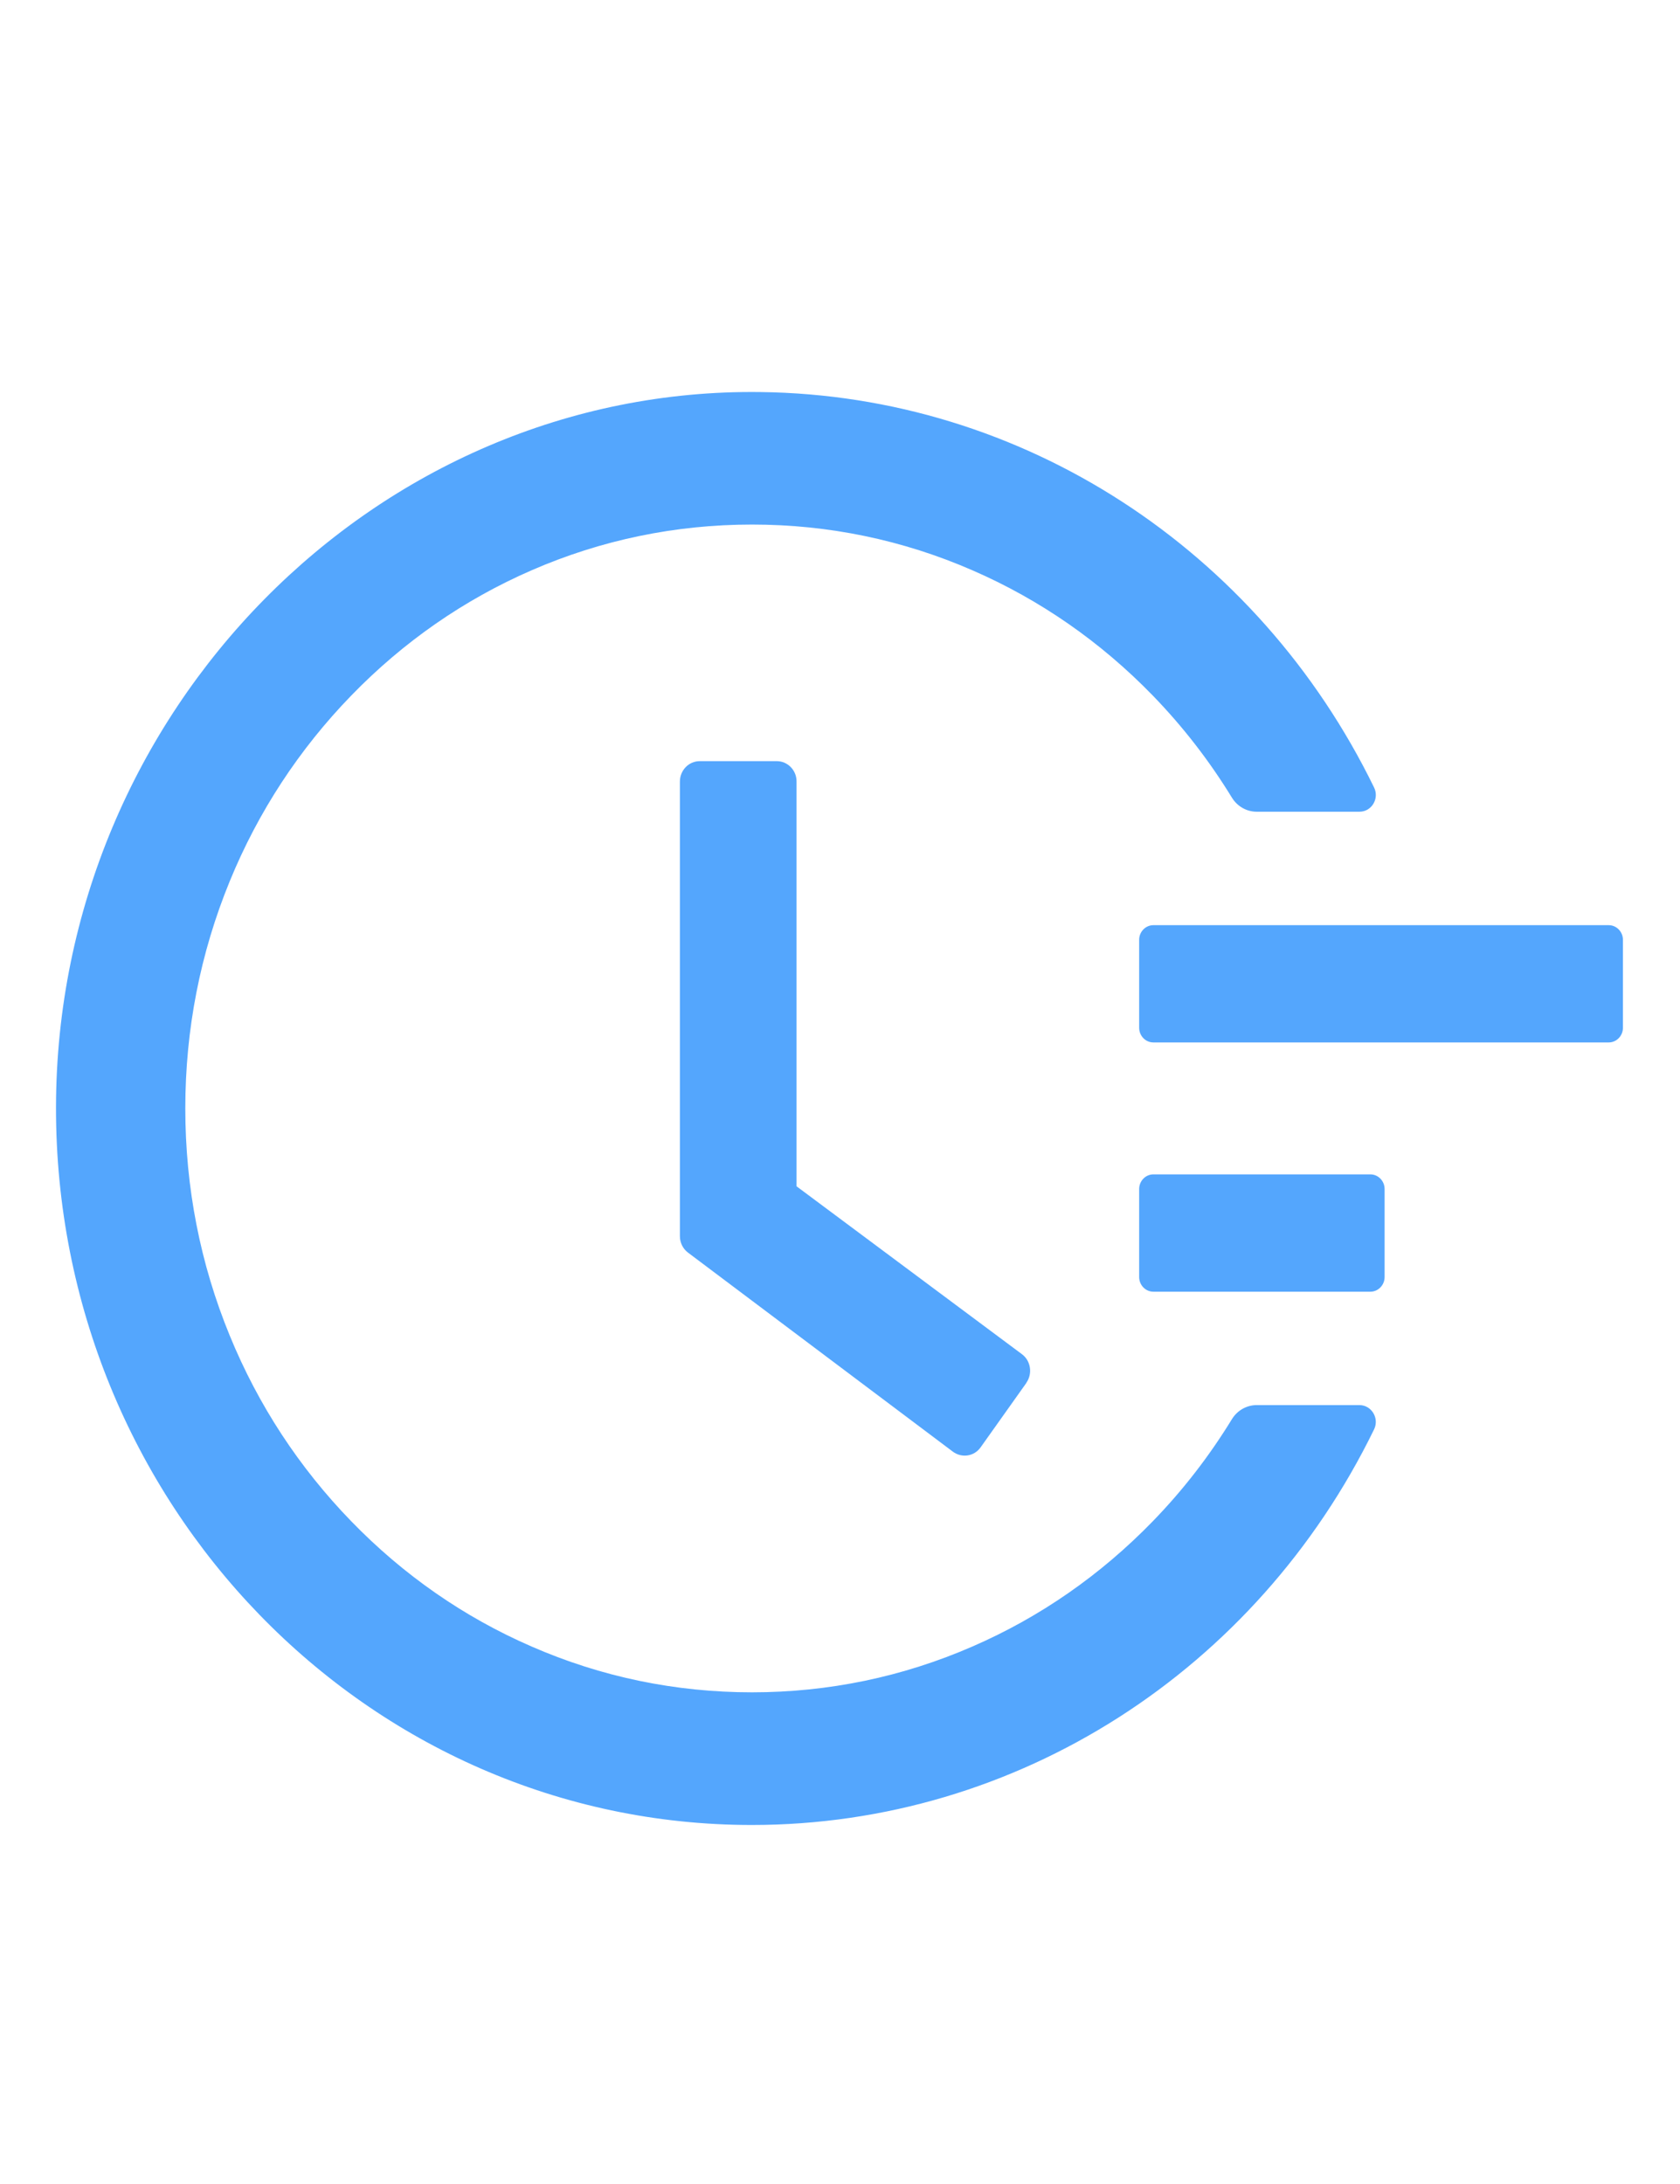
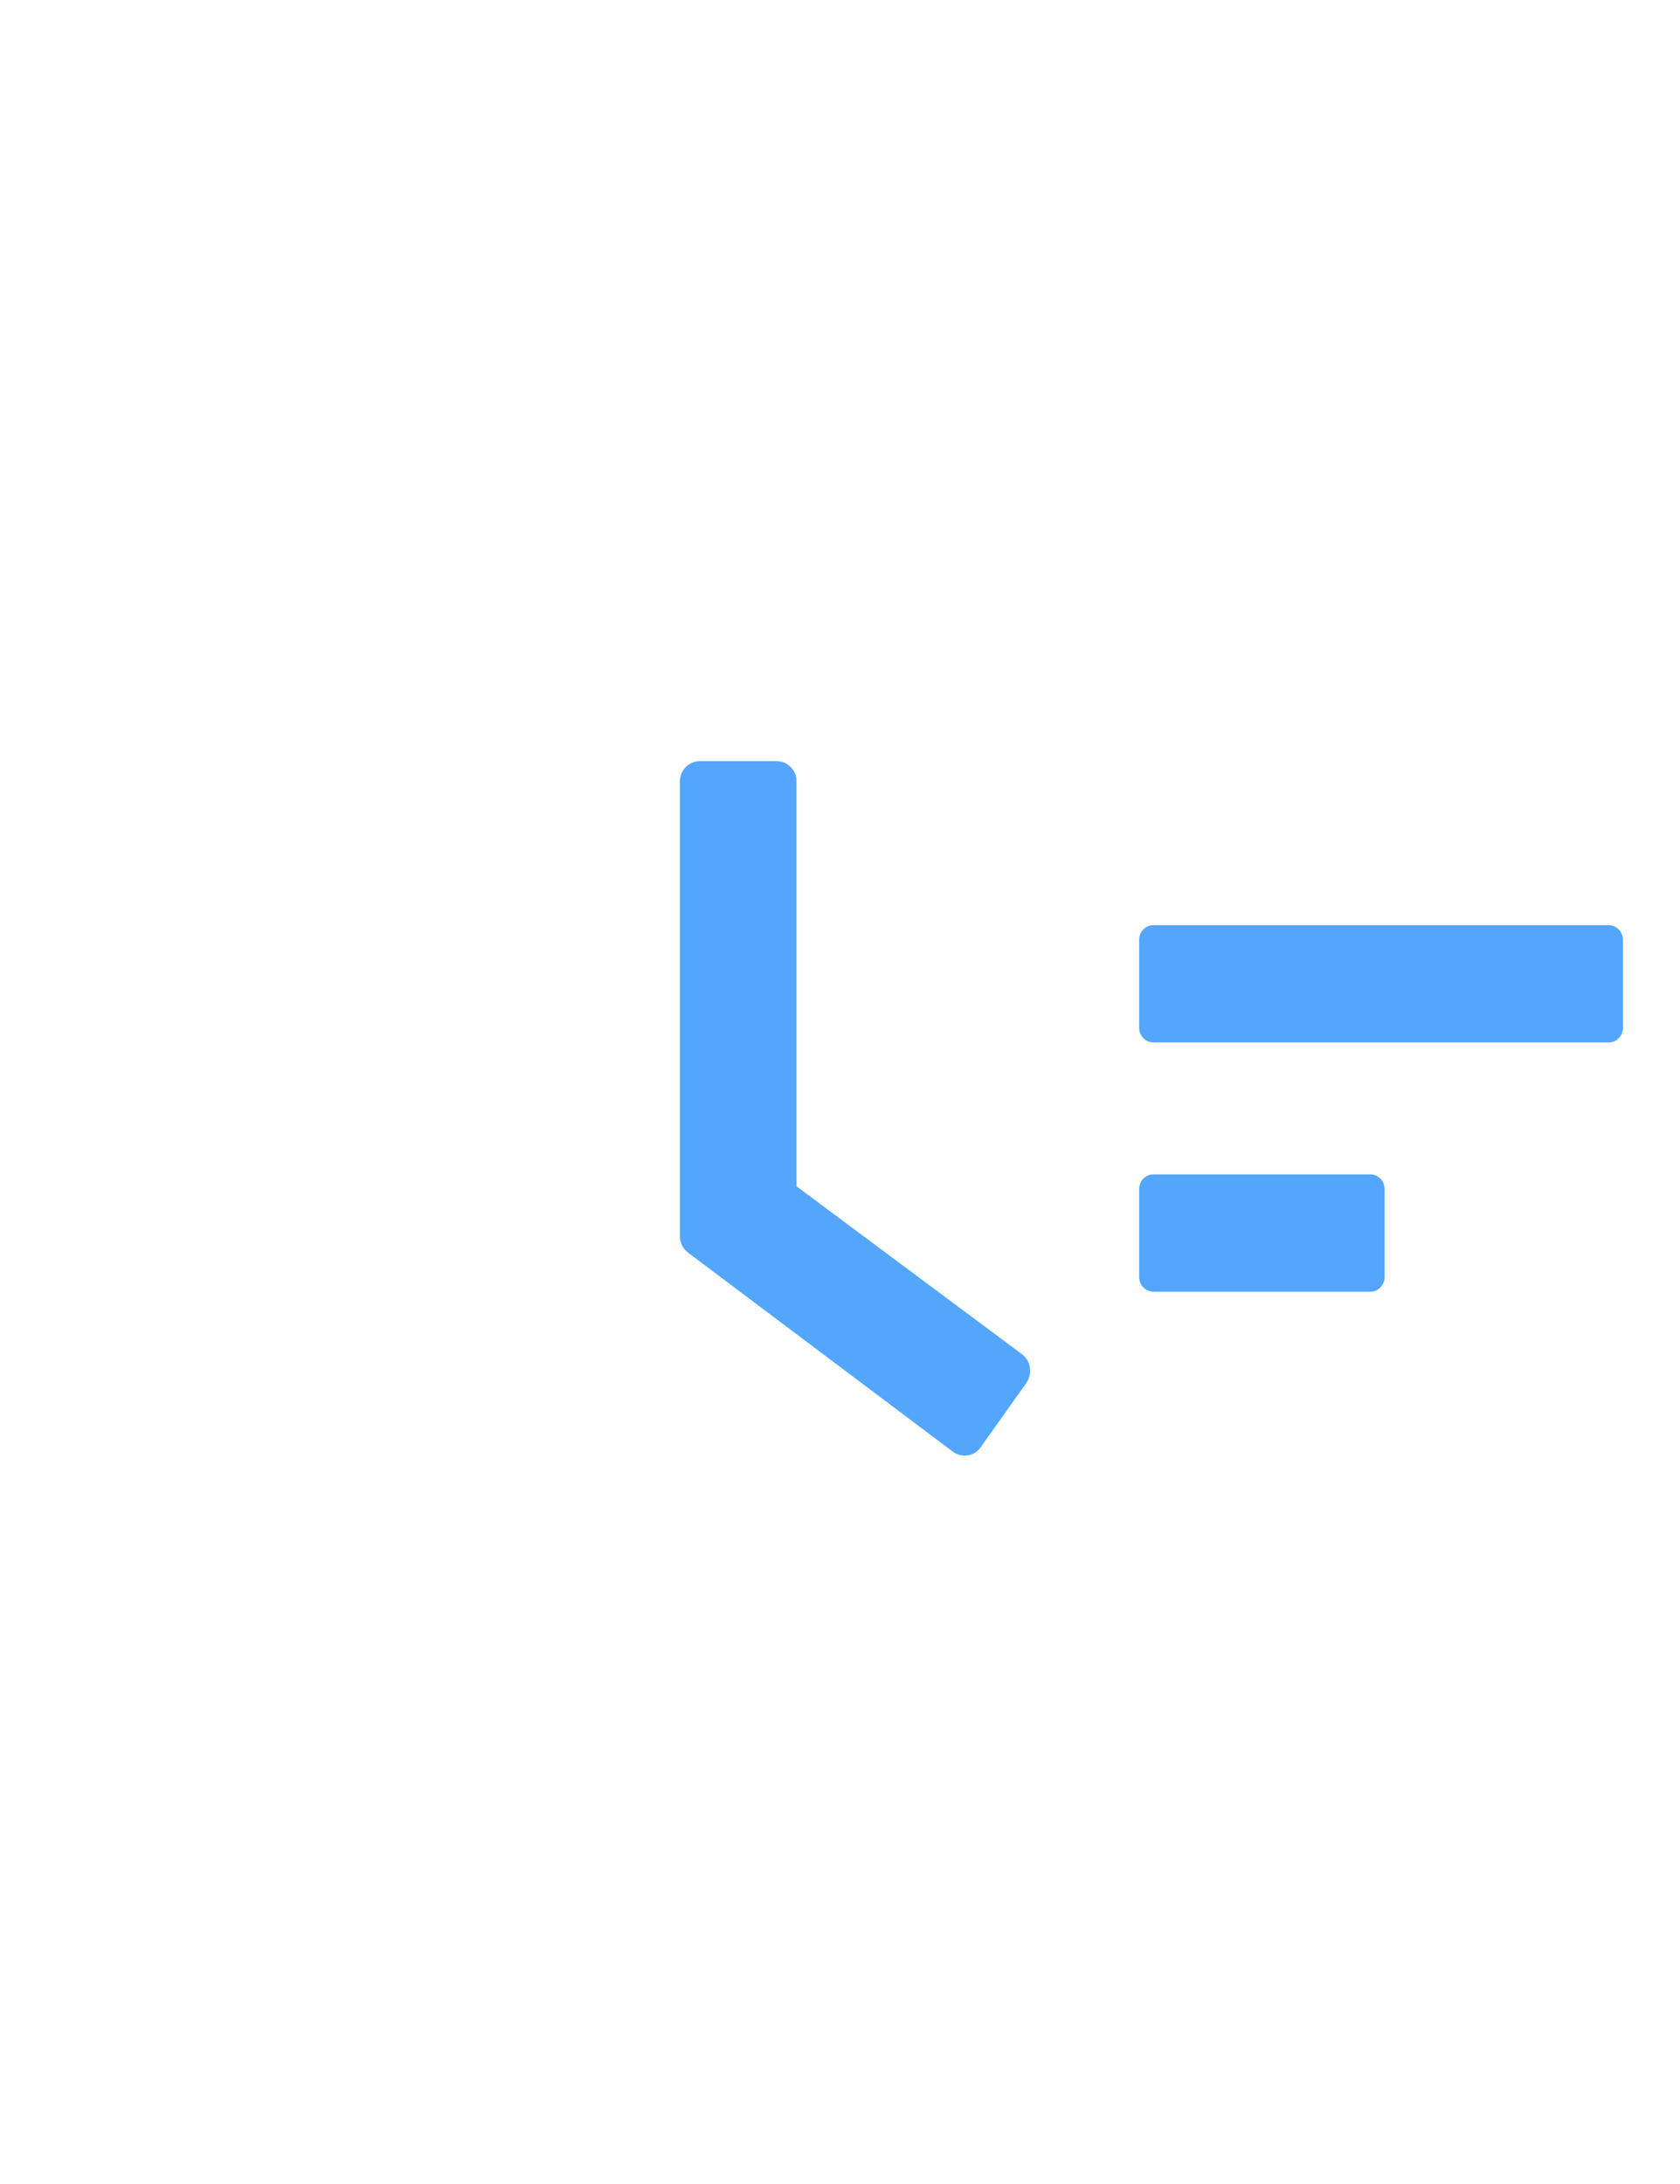
<svg xmlns="http://www.w3.org/2000/svg" width="30" height="39" viewBox="0 0 30 39" fill="none">
  <path d="M28.727 16.521H20.596C20.456 16.521 20.342 16.639 20.342 16.782V18.353C20.342 18.497 20.456 18.615 20.596 18.615H28.727C28.867 18.615 28.981 18.497 28.981 18.353V16.782C28.981 16.639 28.867 16.521 28.727 16.521ZM24.471 20.971H20.596C20.456 20.971 20.342 21.089 20.342 21.233V22.804C20.342 22.948 20.456 23.066 20.596 23.066H24.471C24.611 23.066 24.725 22.948 24.725 22.804V21.233C24.725 21.089 24.611 20.971 24.471 20.971ZM13.872 13.592H12.496C12.299 13.592 12.141 13.755 12.141 13.958V22.074C12.141 22.192 12.195 22.3 12.287 22.369L17.016 25.923C17.175 26.041 17.397 26.008 17.512 25.844L18.328 24.695V24.692C18.442 24.529 18.407 24.299 18.249 24.182L14.224 21.184V13.958C14.227 13.755 14.065 13.592 13.872 13.592V13.592Z" fill="#54A6FD" />
-   <path d="M24.276 25.091H22.44C22.262 25.091 22.094 25.186 21.998 25.343C21.595 26.001 21.125 26.61 20.585 27.166C19.654 28.125 18.571 28.878 17.367 29.401C16.119 29.945 14.794 30.22 13.429 30.22C12.06 30.22 10.735 29.945 9.49 29.401C8.286 28.878 7.203 28.125 6.273 27.166C5.342 26.207 4.611 25.091 4.103 23.851C3.576 22.568 3.309 21.204 3.309 19.793C3.309 18.383 3.576 17.021 4.103 15.735C4.611 14.495 5.342 13.379 6.273 12.42C7.203 11.461 8.286 10.709 9.49 10.185C10.735 9.642 12.063 9.367 13.429 9.367C14.798 9.367 16.122 9.642 17.367 10.185C18.571 10.709 19.654 11.461 20.585 12.42C21.125 12.977 21.595 13.585 21.998 14.243C22.094 14.4 22.262 14.495 22.44 14.495H24.276C24.495 14.495 24.635 14.259 24.536 14.06C22.465 9.815 18.266 7.057 13.578 7.001C6.714 6.913 1.013 12.702 1 19.767C0.987 26.846 6.555 32.589 13.426 32.589C18.174 32.589 22.443 29.82 24.536 25.527C24.635 25.327 24.492 25.091 24.276 25.091V25.091Z" fill="#54A6FD" />
</svg>